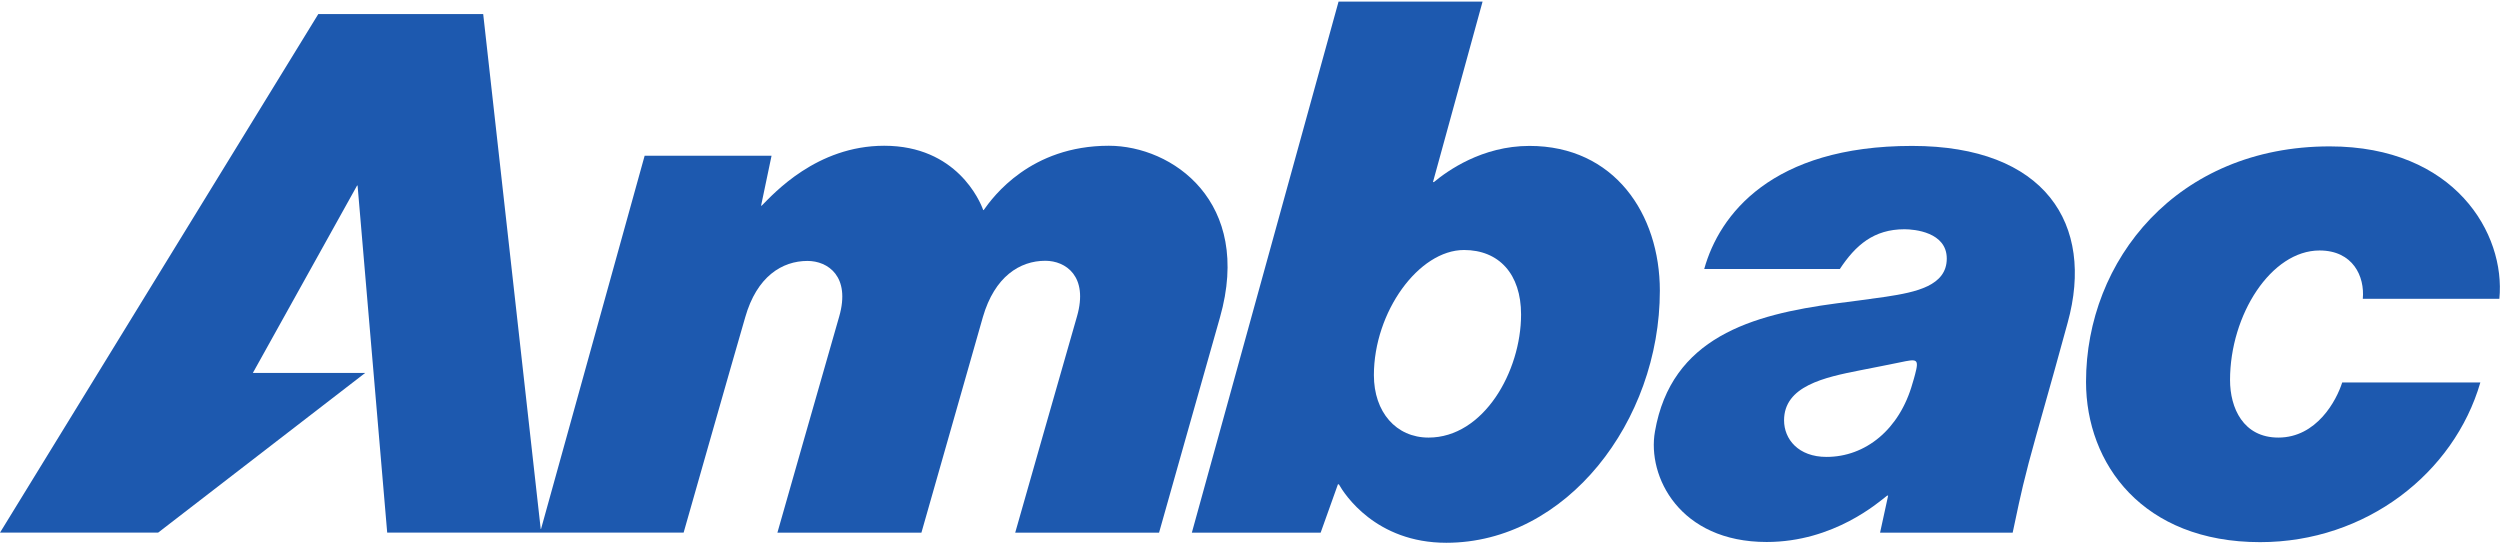
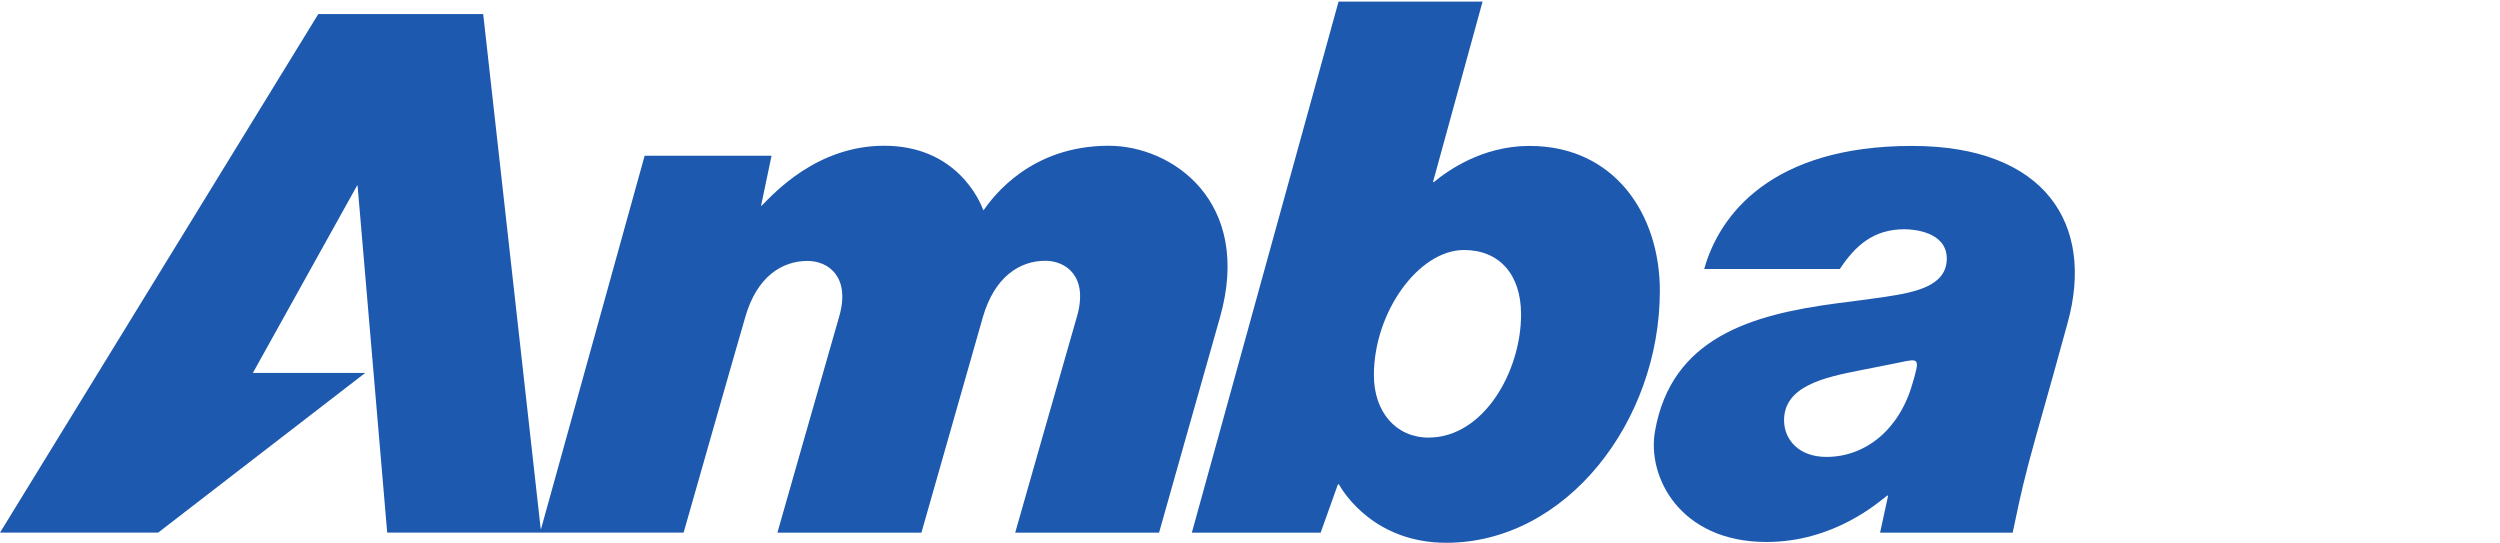
<svg xmlns="http://www.w3.org/2000/svg" version="1.2" viewBox="0 0 1578 343" width="1578" height="343">
  <title>Ambac-Financial-Group-Logo-svg</title>
  <style>
		.s0 { fill: #1d59af } 
	</style>
  <g id="g11">
    <g id="g13">
      <g id="g15">
-         <path id="path17" class="s0" d="m1491.4 188.6c1.3-14-6.1-30.5-27.3-30.5-30.5 0-56.5 40.5-56.5 81.8 0 17.6 8.3 36.3 30.5 36.3 24.2 0 36.7-23.4 40.3-34.8h87.2c-16.6 57.3-72.2 100.8-139 100.8-74.1 0-109.9-49.4-109.9-101.2 0-76.7 57.4-148.6 153.8-148.6 78.9 0 111.1 55 107.1 96.2z" />
        <g id="g19">
          <path id="path21" fill-rule="evenodd" class="s0" d="m844.9 1h90.9l-31.3 113.9h0.6c8.5-7 30.3-22.8 60.3-22.8 53.5 0 82.3 42.9 82.3 91.4 0 82.5-59.1 159.1-134.8 159.1-44.6 0-64.4-30.8-67.8-36.9h-0.6l-10.9 30.5h-81.3zm22.3 235.8c0 23.3 14 39.4 34.5 39.4 34.7 0 58.4-41.6 58.4-77.7 0-25.7-14.1-40.7-36-40.7-28.6 0-56.9 39.1-56.9 79z" />
        </g>
        <g id="g23">
          <path id="path25" class="s0" d="m341.5 333.9l65.4-235.6h80.1l-6.6 31.5h0.4c7.5-7.5 34.6-37.8 77.3-37.8 45.7 0 60.5 34.9 62.5 40.6h0.3c6-8.5 29.6-40.6 79-40.6 39.9 0 91 35.2 70.1 108.5-7 24.5-38.4 135.7-38.4 135.7h-90.8c0 0 30.9-108.5 39-136.5 7.3-25.4-7.2-35.1-20-35.1-16.1 0-32 10-39.4 35.5-7.2 25.1-38.8 136.1-38.8 136.1h-90.9c0 0 30.9-108.4 39-136.4 7.3-25.4-7.2-35.1-20-35.1-16.1 0-32 9.9-39.3 35.5-7.3 25-38.9 136-38.9 136h-187.1l-18.7-219.1h-0.3l-65.8 118.3h70.9l-130.7 100.8h-99.8l200.9-327.3h104.1l36.3 325z" />
        </g>
        <g id="g27">
          <path id="path29" fill-rule="evenodd" class="s0" d="m1044.6 272.4c10.3-59.4 61.1-73.8 114.5-80.9 8.5-1.1 18.3-2.3 31.3-4.2 19-2.9 38.4-6.9 38.4-24.1 0-16.7-20.5-18.5-26.7-18.5-19.4 0-30.9 10.1-40.8 25.1h-85.6c9.5-34.2 42.5-77.7 131.2-77.7 84 0 115.4 49.4 98.2 111.6-12.4 45.5-18.4 65.3-24.6 88.5-5.6 21.3-7.6 32.7-10.1 44h-83.7l5.1-23.4h-0.6c-5.3 4.1-33.6 29.3-76.1 29.3-55.1 0-75.5-41.5-70.5-69.7zm108.3 16c24.5 0 46.1-17.2 54.3-46.5 0.7-2.5 1-3.1 1.6-5.6 2.7-10.1 1.1-9.8-9.4-7.6-7.5 1.5-16.2 3.3-25.1 5-22.9 4.5-48.2 10-48.2 31.6 0 11.9 9 23.1 26.8 23.1z" />
        </g>
      </g>
    </g>
  </g>
</svg>